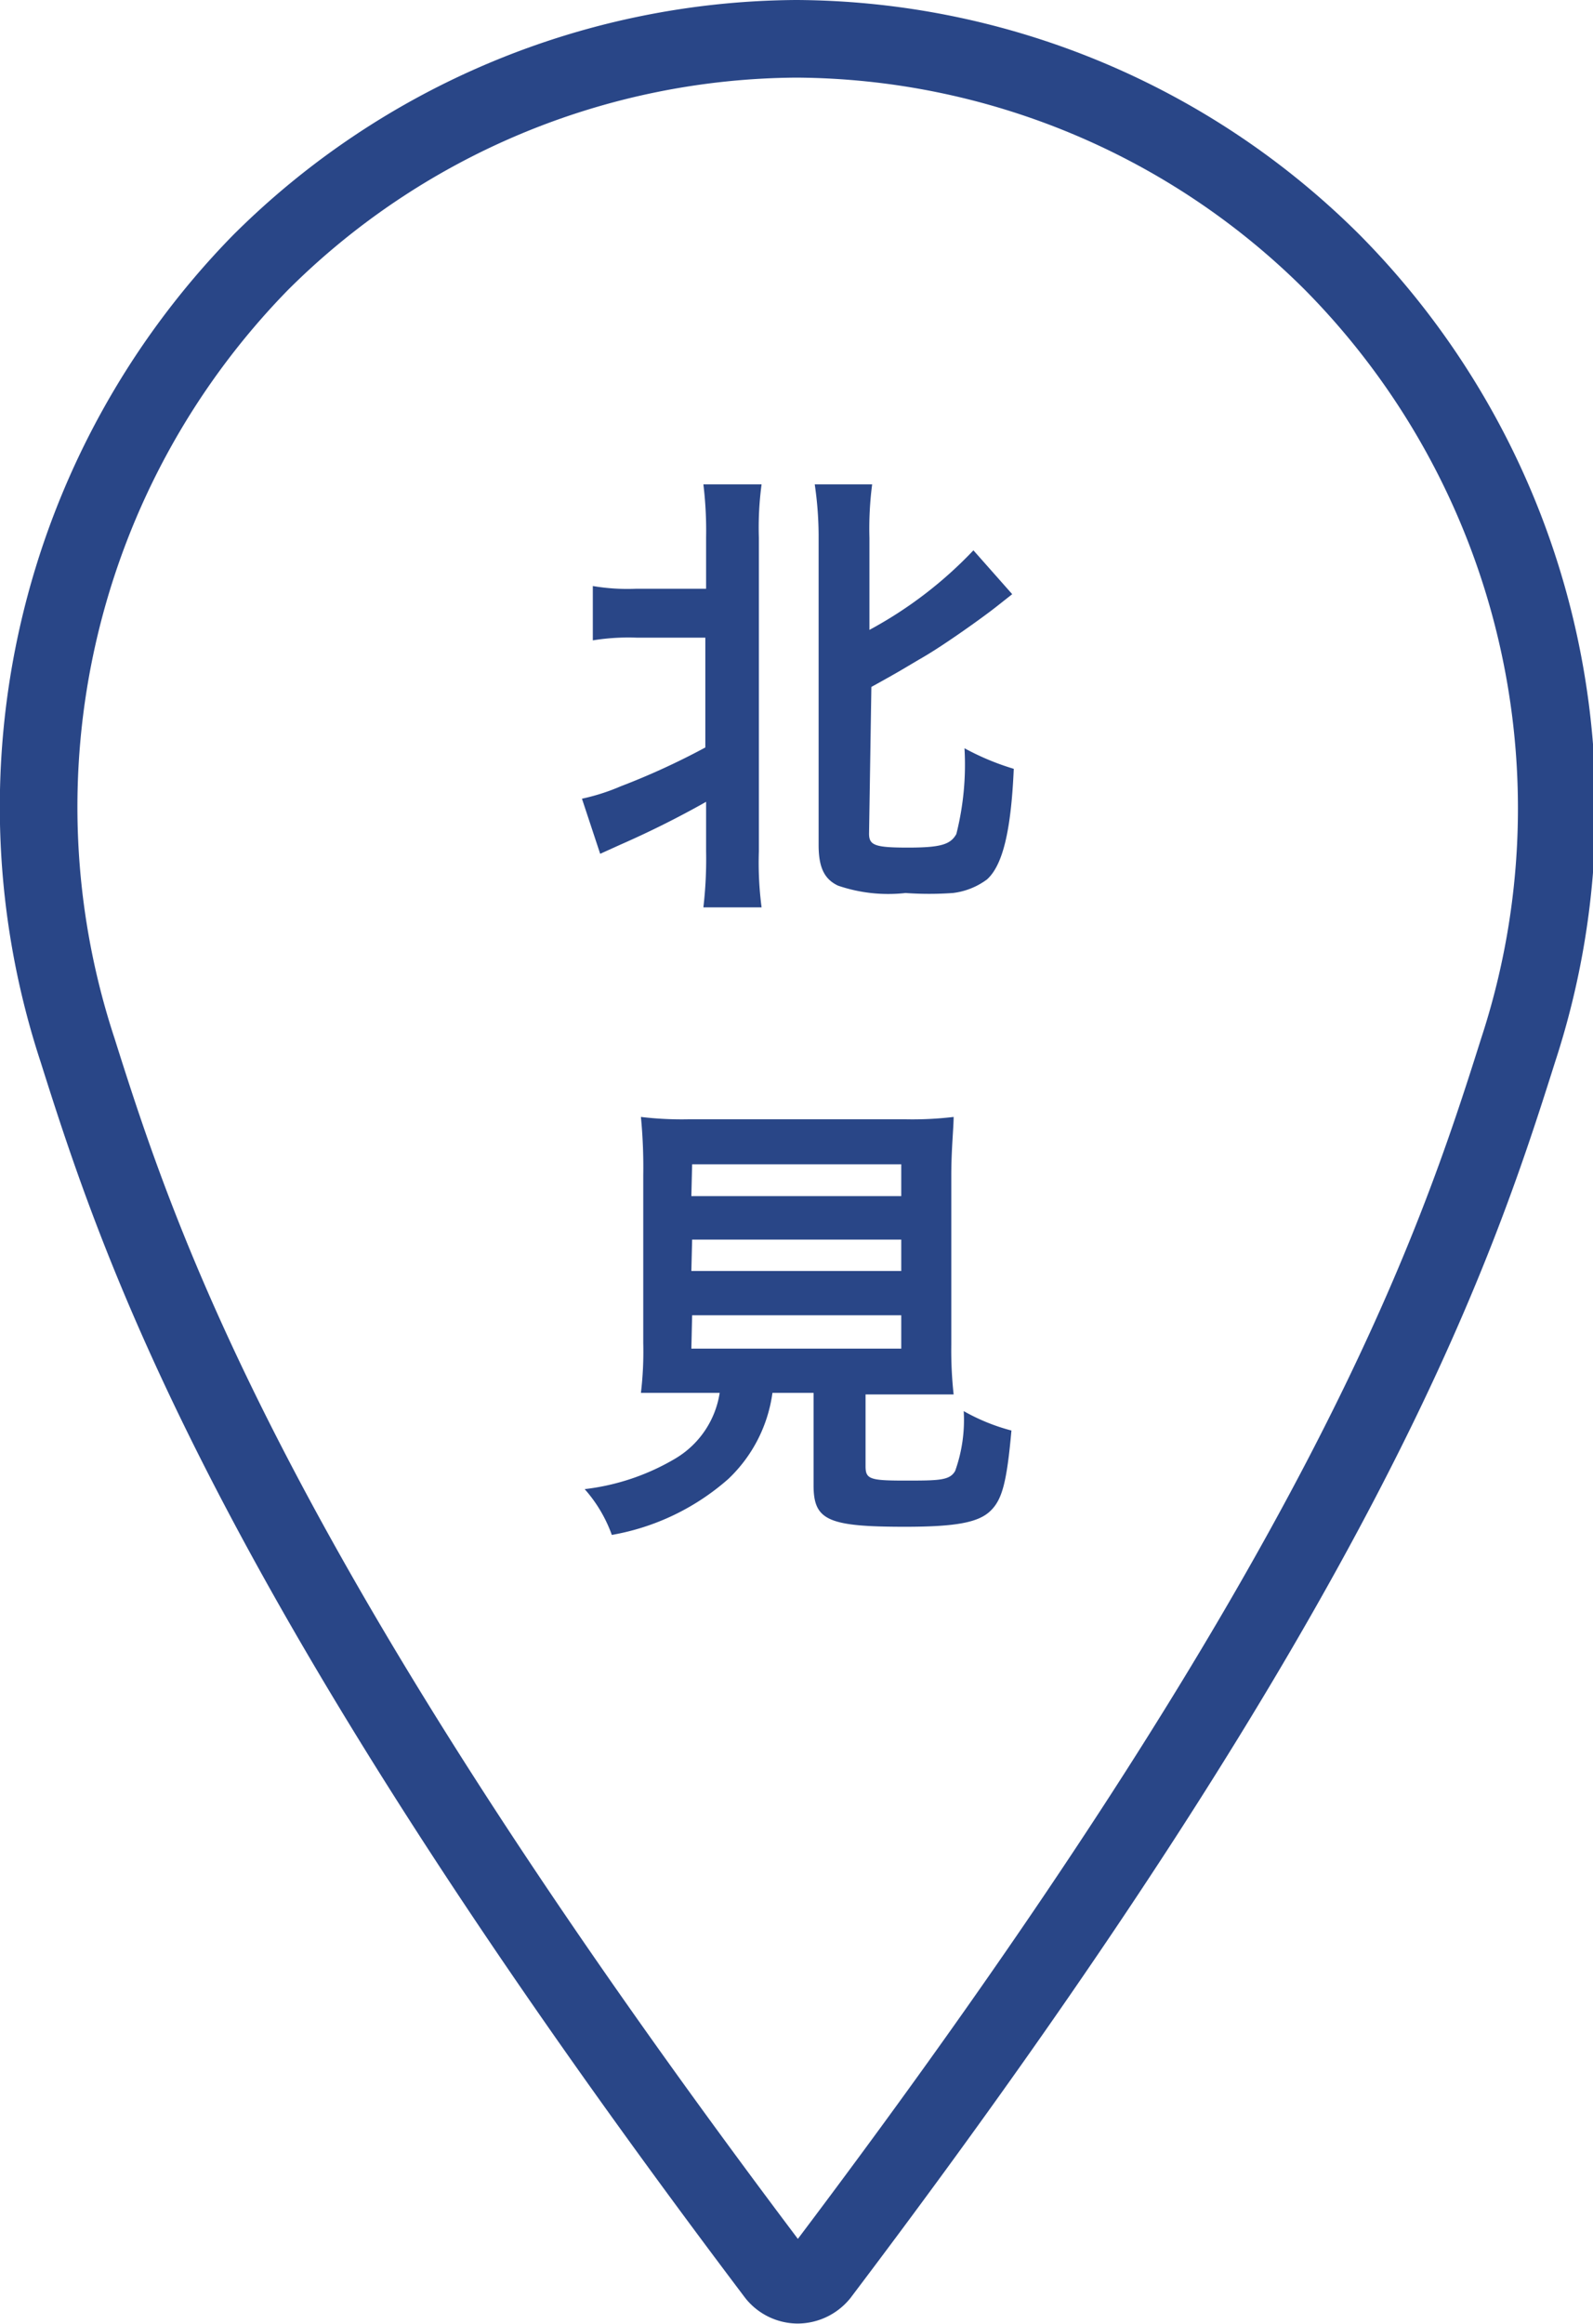
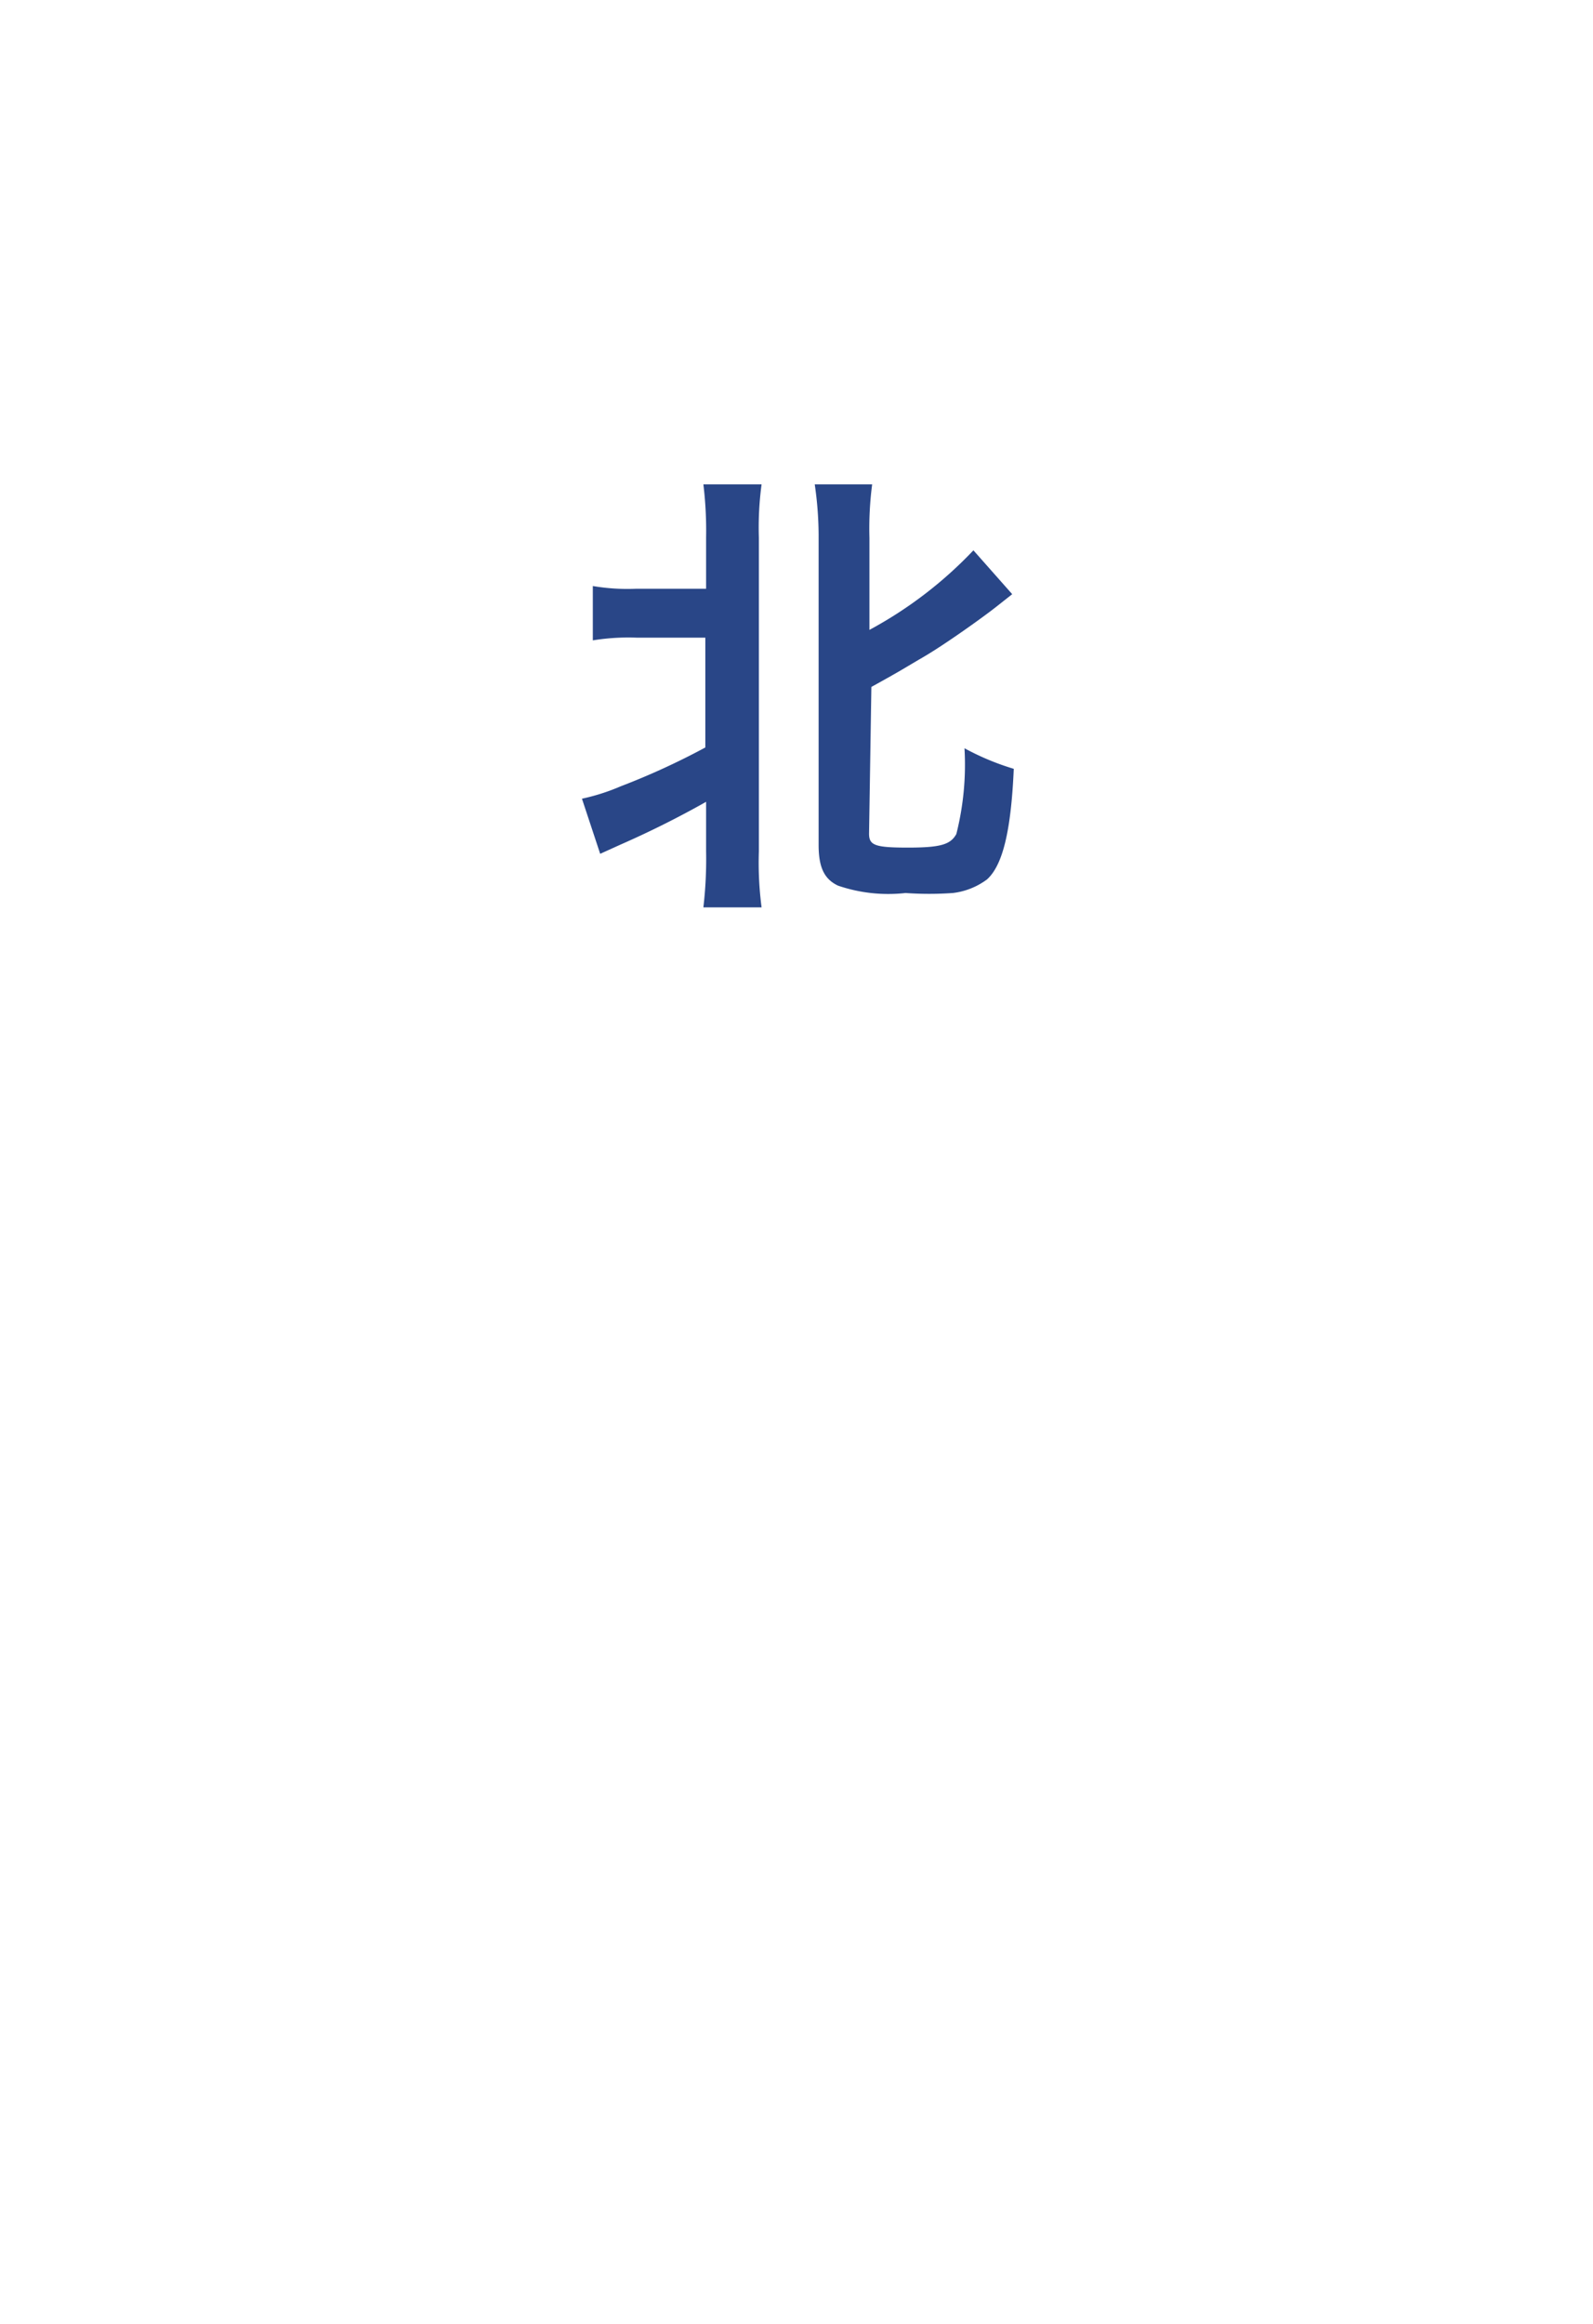
<svg xmlns="http://www.w3.org/2000/svg" viewBox="0 0 41.06 59.88">
  <defs>
    <style>.cls-1{fill:none;stroke:#294687;stroke-miterlimit:10;stroke-width:2px;}.cls-2{fill:#294687;}</style>
  </defs>
  <g id="レイヤー_2" data-name="レイヤー 2">
    <g id="text">
-       <path class="cls-1" d="M34.35,6.77A19.7,19.7,0,0,0,20.53,1,19.72,19.72,0,0,0,6.71,6.77,20.06,20.06,0,0,0,2,27.06c1.61,5.1,4.38,13.51,18,31.54a.73.73,0,0,0,.56.27.75.75,0,0,0,.57-.27c13.62-18,16.39-26.44,18-31.54A20,20,0,0,0,34.35,6.77Z" />
      <path class="cls-2" d="M16.4,16.43a5.72,5.72,0,0,0-1.12.07V15.1a5.31,5.31,0,0,0,1.12.07h1.8V13.85a9.93,9.93,0,0,0-.07-1.37h1.5a8.34,8.34,0,0,0-.07,1.37v8.09a8.87,8.87,0,0,0,.07,1.44h-1.5a10.76,10.76,0,0,0,.07-1.45V20.66A24.41,24.41,0,0,1,16,21.76l-.53.24L15,20.58a5.37,5.37,0,0,0,1-.32,18.62,18.62,0,0,0,2.18-1V16.43Zm6,5.05c0,.3.15.36,1,.36s1.1-.08,1.25-.35a7.3,7.3,0,0,0,.21-2.21,6.63,6.63,0,0,0,1.27.53c-.07,1.62-.29,2.49-.69,2.85a1.83,1.83,0,0,1-.88.35,8.66,8.66,0,0,1-1.22,0,4,4,0,0,1-1.74-.19c-.36-.17-.5-.48-.5-1.05v-8A9.24,9.24,0,0,0,21,12.48h1.48a8.77,8.77,0,0,0-.07,1.38v2.37a10.64,10.64,0,0,0,2.68-2.05l1,1.13-.38.3c-.35.28-1.36,1-1.91,1.32s-.49.3-1.34.77Z" />
-       <path class="cls-2" d="M17.82,35.89c-.58,0-1,0-1.3,0a9,9,0,0,0,.06-1.28V30.28a13.51,13.51,0,0,0-.06-1.5,8.89,8.89,0,0,0,1.26.06h5.53a9,9,0,0,0,1.27-.06c0,.28-.06.84-.06,1.5v4.37a10.49,10.49,0,0,0,.06,1.28c-.31,0-.78,0-1.27,0h-1v1.85c0,.33.11.37,1,.37s1.17,0,1.31-.25a3.9,3.9,0,0,0,.22-1.54,5.13,5.13,0,0,0,1.23.5c-.12,1.34-.24,1.78-.54,2.07s-.85.41-2.2.41c-2,0-2.36-.17-2.36-1.07V35.89H19.91a3.75,3.75,0,0,1-1.14,2.22,6.13,6.13,0,0,1-3,1.44,3.62,3.62,0,0,0-.7-1.18,5.92,5.92,0,0,0,2.34-.79,2.39,2.39,0,0,0,1.14-1.69Zm0-5.07h5.41V30H17.84Zm0,1.93h5.41v-.81H17.84Zm0,2h5.41v-.86H17.84Z" />
    </g>
  </g>
</svg>